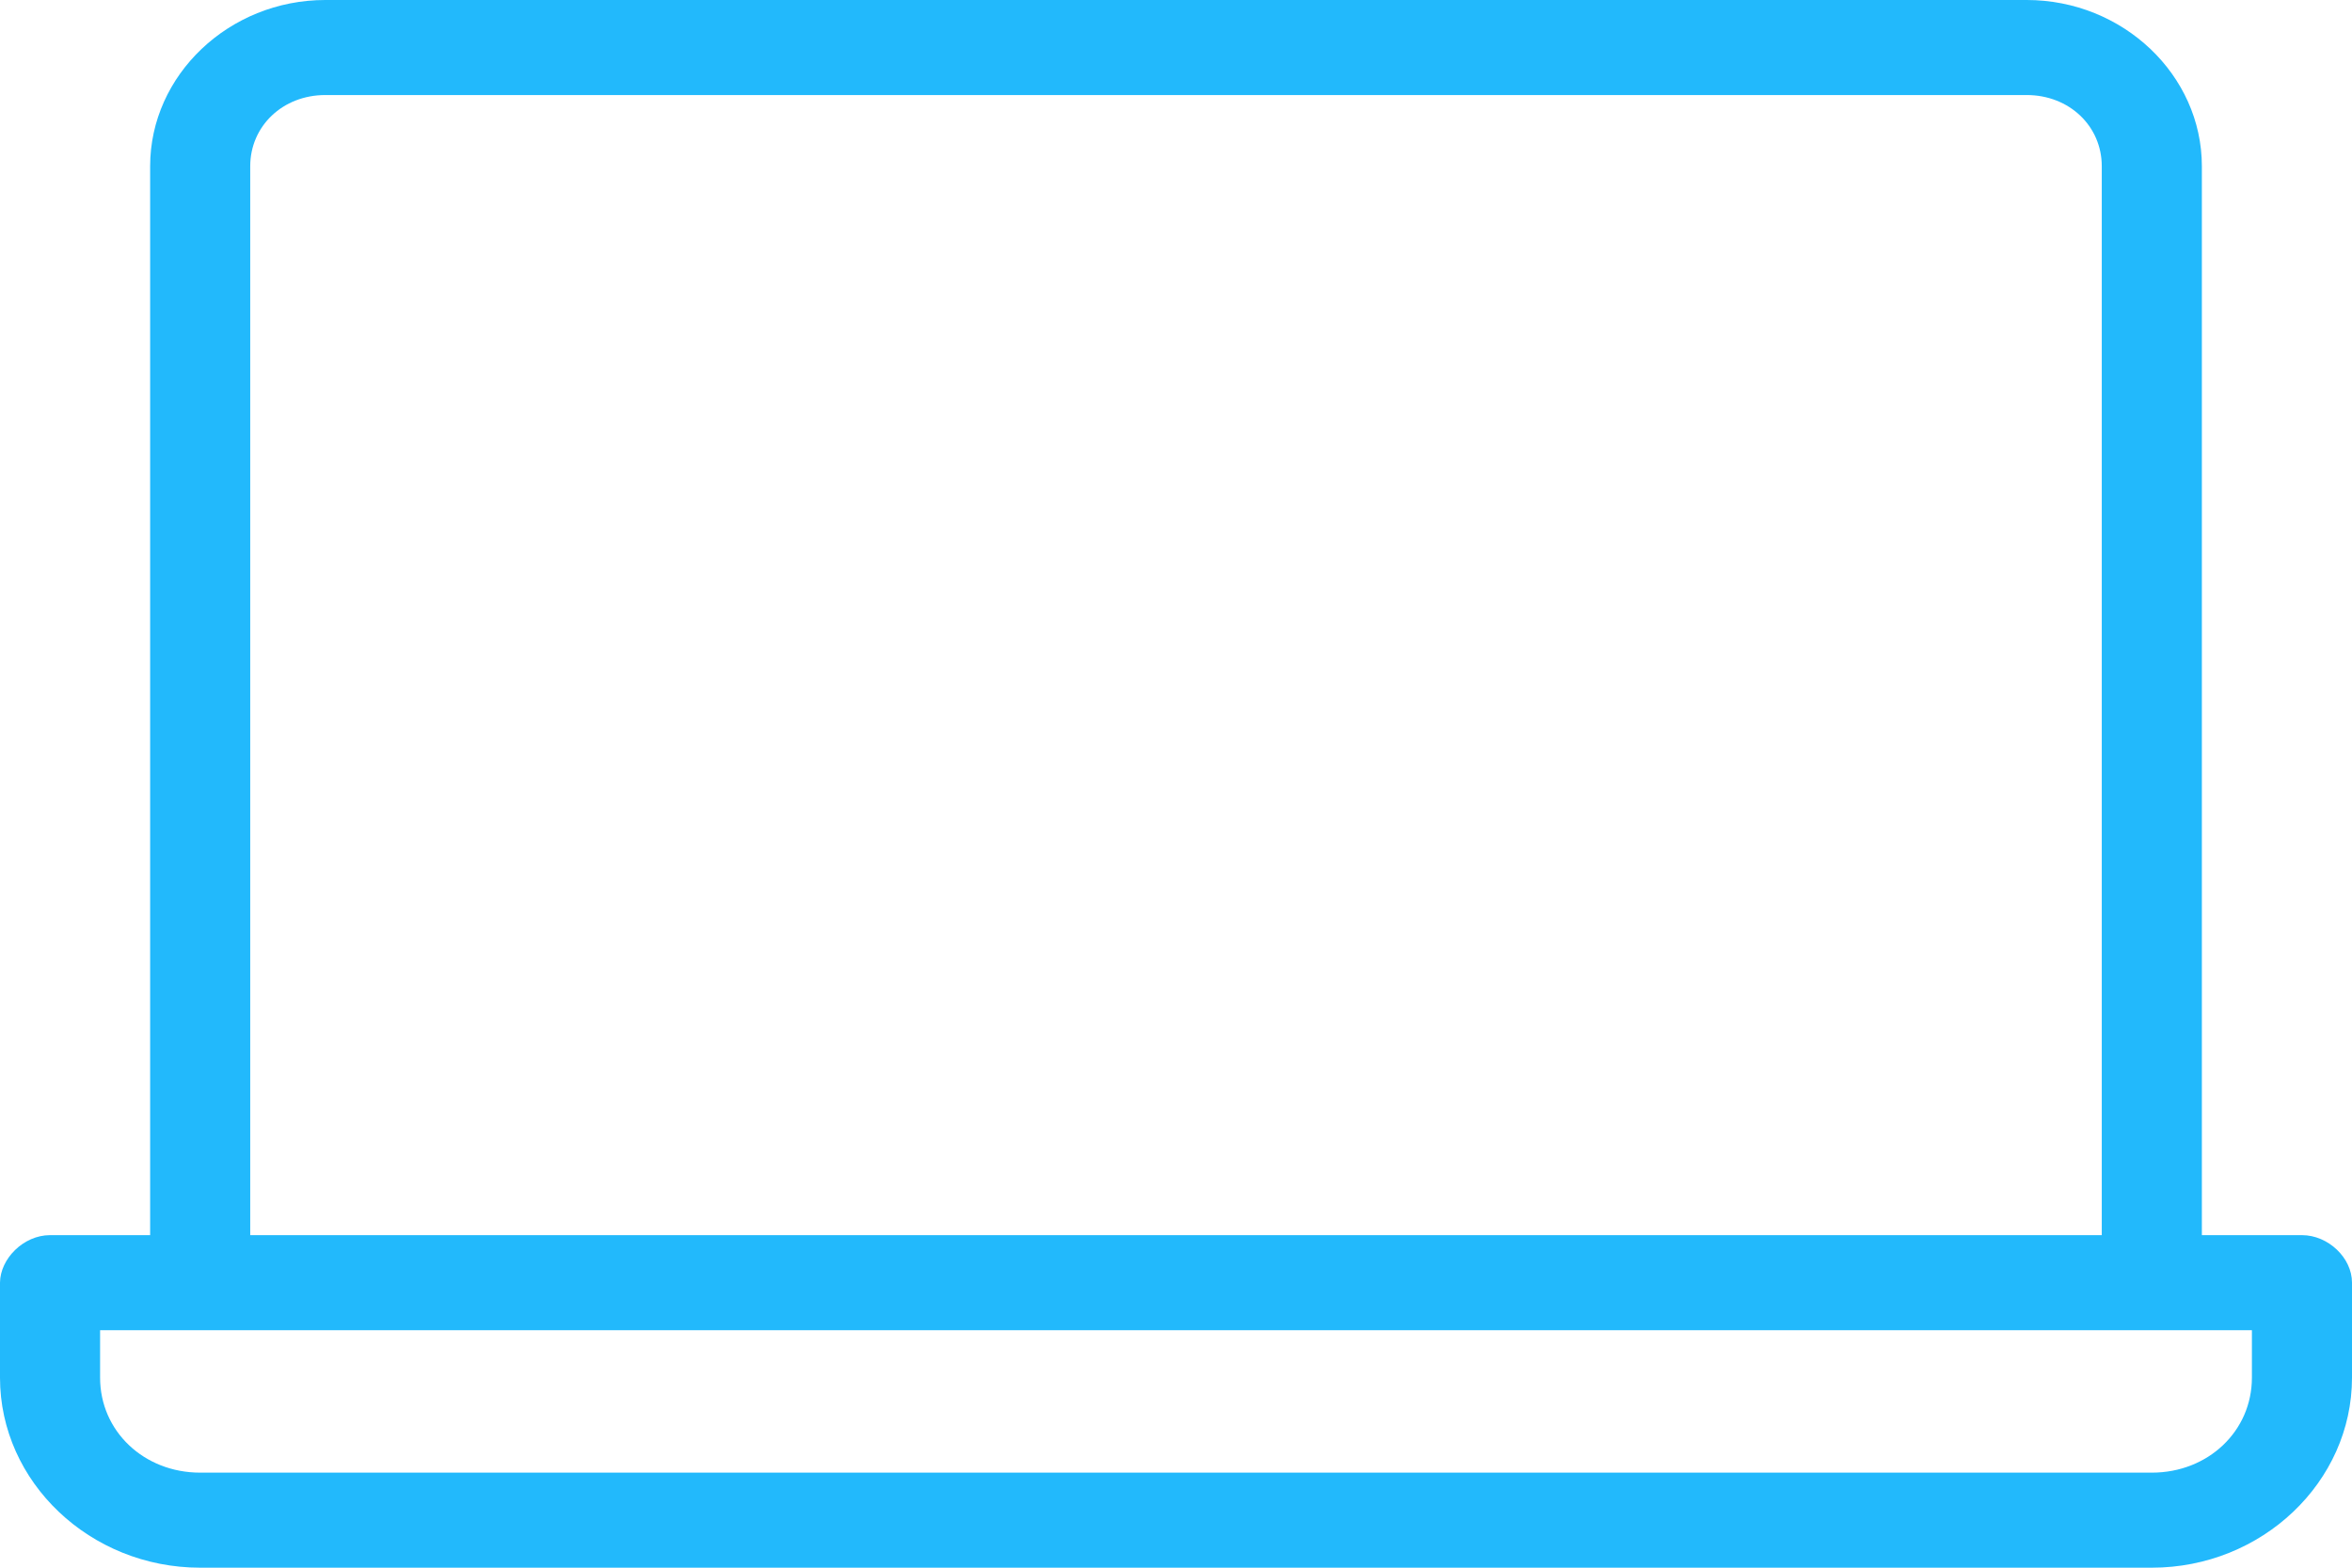
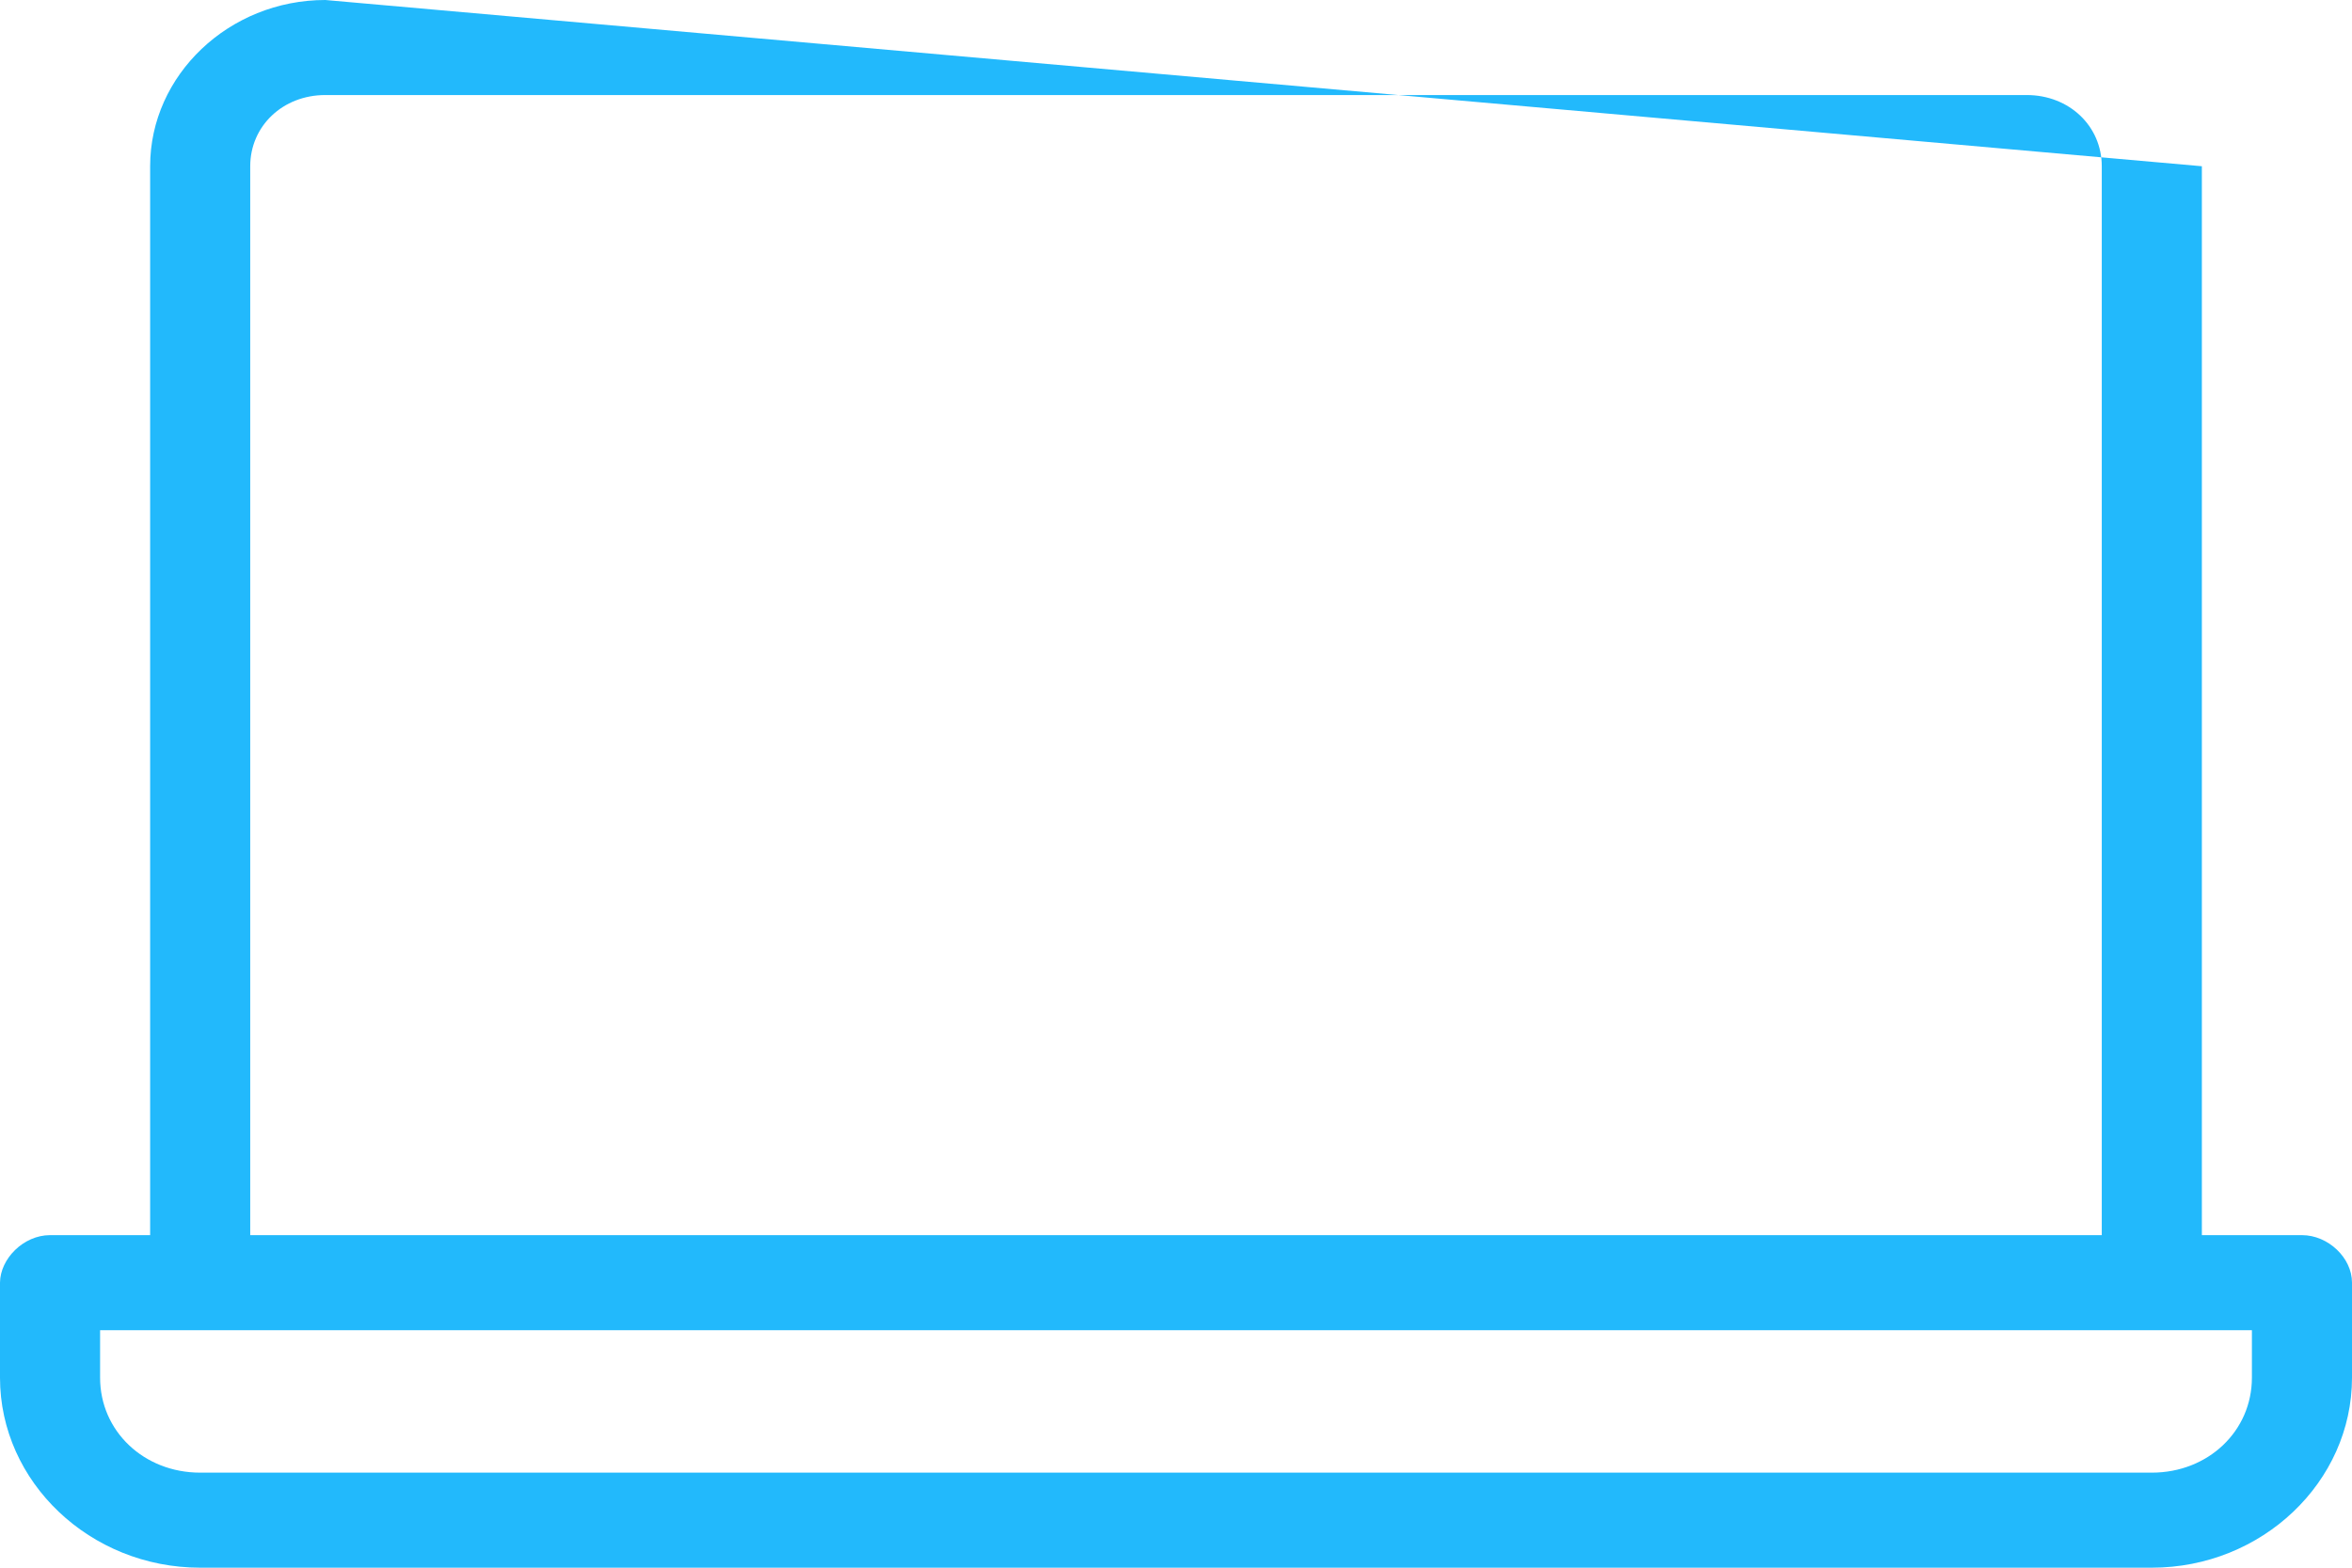
<svg xmlns="http://www.w3.org/2000/svg" width="36px" height="24px" viewBox="0 0 36 24" version="1.1">
  <title>icone-a10</title>
  <g id="Boutique" stroke="none" stroke-width="1" fill="none" fill-rule="evenodd">
    <g id="Nouvel-achat" transform="translate(-428, -1154)" fill="#22B9FC" fill-rule="nonzero">
-       <path d="M432.979,1154 C431.507,1154 430.298,1155.148 430.298,1156.545 L430.298,1172.909 L428.766,1172.909 C428.359,1172.909 428.003,1173.272 428,1173.636 L428,1175.091 C428,1176.69 429.38,1178 431.064,1178 L460.936,1178 C462.62,1178 464,1176.69 464,1175.091 L464,1173.636 C464,1173.256 463.635,1172.909 463.234,1172.909 L461.702,1172.909 L461.702,1156.545 C461.702,1155.148 460.493,1154 459.021,1154 L432.979,1154 Z M432.979,1155.455 L459.021,1155.455 C459.671,1155.455 460.17,1155.929 460.17,1156.545 L460.17,1172.909 L431.83,1172.909 L431.83,1156.545 C431.83,1155.929 432.329,1155.455 432.979,1155.455 L432.979,1155.455 Z M429.532,1174.364 L462.468,1174.364 L462.468,1175.091 C462.468,1175.909 461.798,1176.545 460.936,1176.545 L431.064,1176.545 C430.202,1176.545 429.532,1175.909 429.532,1175.091 L429.532,1174.364 Z" id="icone-a10" />
+       <path d="M432.979,1154 C431.507,1154 430.298,1155.148 430.298,1156.545 L430.298,1172.909 L428.766,1172.909 C428.359,1172.909 428.003,1173.272 428,1173.636 L428,1175.091 C428,1176.69 429.38,1178 431.064,1178 L460.936,1178 C462.62,1178 464,1176.69 464,1175.091 L464,1173.636 C464,1173.256 463.635,1172.909 463.234,1172.909 L461.702,1172.909 L461.702,1156.545 L432.979,1154 Z M432.979,1155.455 L459.021,1155.455 C459.671,1155.455 460.17,1155.929 460.17,1156.545 L460.17,1172.909 L431.83,1172.909 L431.83,1156.545 C431.83,1155.929 432.329,1155.455 432.979,1155.455 L432.979,1155.455 Z M429.532,1174.364 L462.468,1174.364 L462.468,1175.091 C462.468,1175.909 461.798,1176.545 460.936,1176.545 L431.064,1176.545 C430.202,1176.545 429.532,1175.909 429.532,1175.091 L429.532,1174.364 Z" id="icone-a10" />
    </g>
  </g>
</svg>